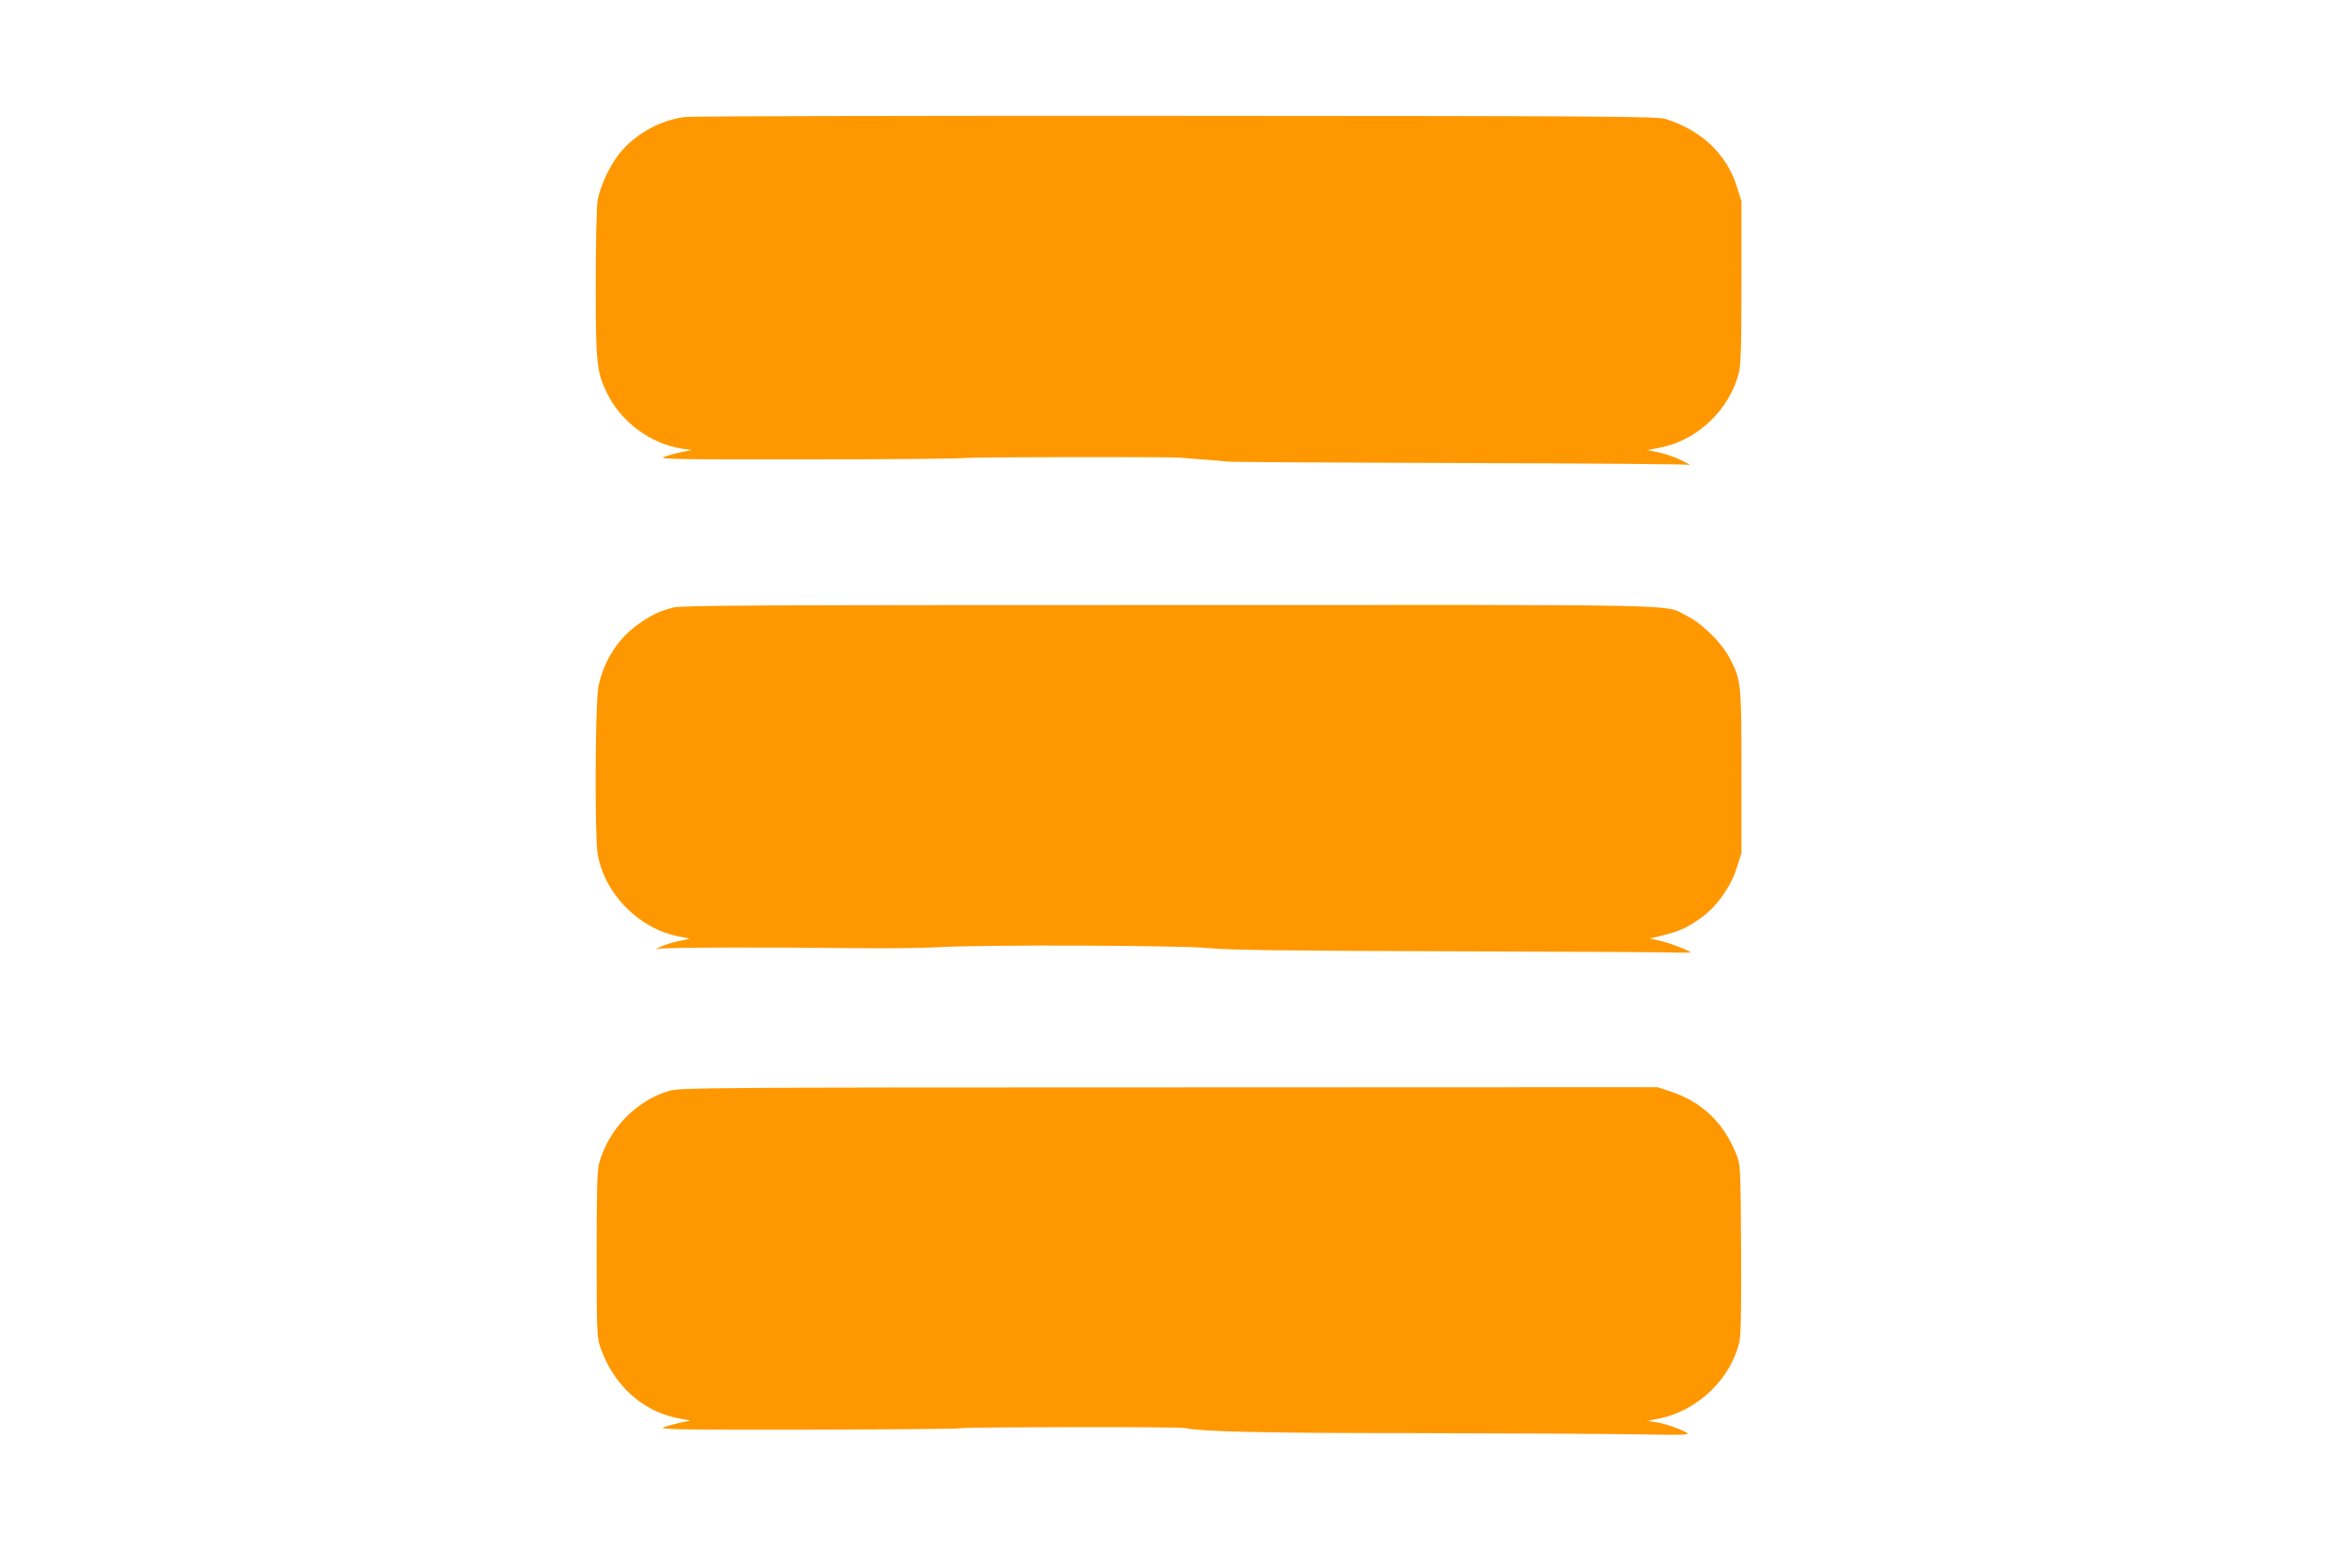
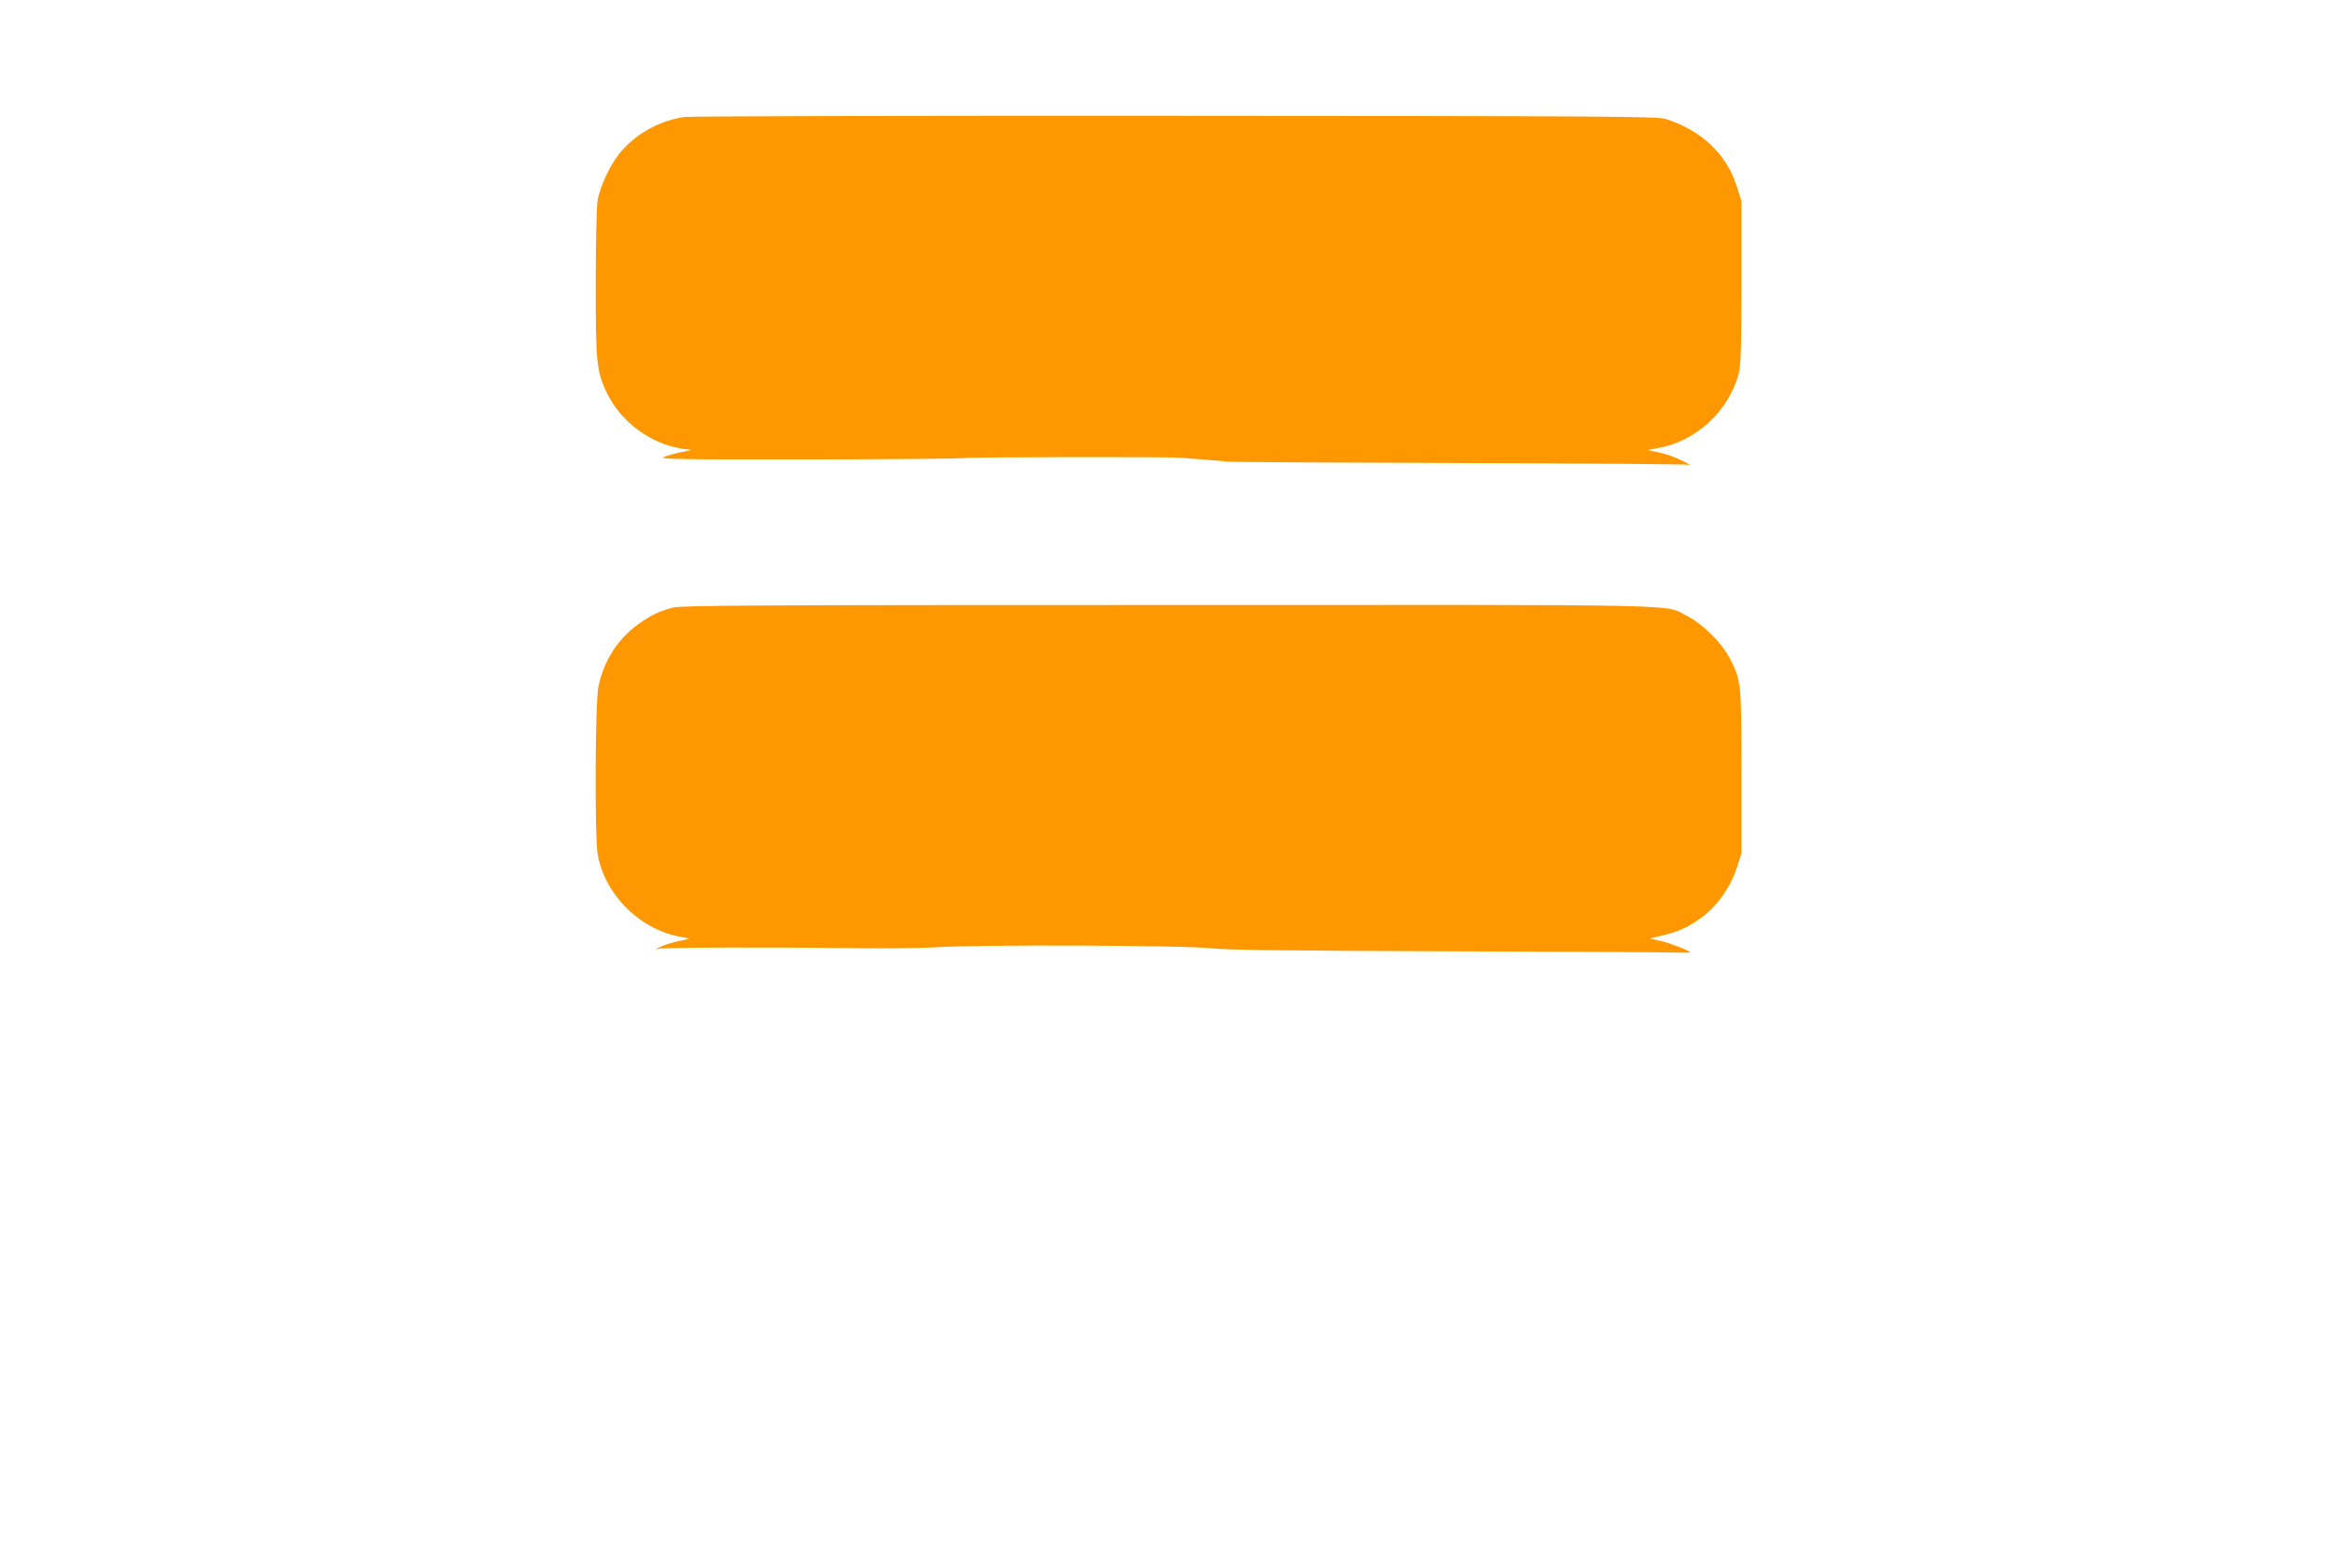
<svg xmlns="http://www.w3.org/2000/svg" version="1.0" width="1280pt" height="858pt" viewBox="0 0 1280 858" preserveAspectRatio="xMidYMid meet">
  <g transform="translate(0,858) scale(0.1,-0.1)" fill="#ff9800" stroke="none">
    <path d="M3750 7940 c-128 -16 -256 -83 -344 -181 -61 -67 -122 -193 -136 -279 -5 -36 -10 -237 -10 -455 0 -427 5 -476 58 -589 77 -163 240 -285 417 -312 l50 -7 -60 -12 c-33 -7 -75 -19 -93 -26 -28 -12 87 -14 790 -13 453 0 837 4 853 7 30 6 1119 8 1185 2 19 -2 78 -6 130 -10 52 -4 109 -9 125 -11 17 -3 588 -6 1270 -8 682 -2 1249 -6 1260 -10 11 -3 -8 7 -42 24 -33 17 -90 37 -125 44 l-63 13 68 13 c202 38 379 204 432 406 12 48 15 136 15 501 l0 442 -25 79 c-56 179 -194 309 -390 371 -45 14 -317 16 -2675 17 -1444 1 -2654 -2 -2690 -6z" />
    <path d="M3683 5255 c-80 -22 -120 -41 -190 -91 -112 -80 -188 -199 -218 -340 -18 -83 -21 -808 -5 -914 35 -217 221 -409 440 -454 l65 -13 -59 -13 c-32 -6 -77 -20 -100 -31 -32 -14 -34 -17 -11 -11 33 7 602 9 1090 3 171 -2 366 1 435 5 212 15 1345 11 1490 -5 97 -10 390 -14 1295 -17 644 -2 1207 -5 1253 -7 45 -1 82 -1 82 1 0 8 -111 51 -164 63 l-58 13 68 16 c90 21 146 47 221 103 82 61 155 166 188 269 l25 79 0 442 c0 492 -1 504 -66 628 -44 83 -148 186 -232 228 -130 66 91 61 -2838 60 -2249 0 -2667 -2 -2711 -14z" />
-     <path d="M3665 2611 c-181 -52 -334 -208 -386 -396 -11 -39 -14 -146 -14 -500 0 -414 2 -454 19 -505 71 -208 230 -354 428 -392 l67 -12 -57 -12 c-31 -7 -72 -18 -90 -25 -28 -12 86 -14 785 -13 450 1 832 4 848 8 34 7 1186 8 1219 1 95 -20 413 -28 1276 -28 525 -1 1075 -4 1223 -7 215 -4 264 -3 250 7 -27 20 -122 53 -172 60 l-46 7 65 13 c212 42 397 222 440 426 7 37 10 199 8 508 -3 452 -3 454 -27 514 -68 170 -186 283 -354 340 l-76 25 -2673 -1 c-2499 0 -2677 -2 -2733 -18z" />
  </g>
</svg>